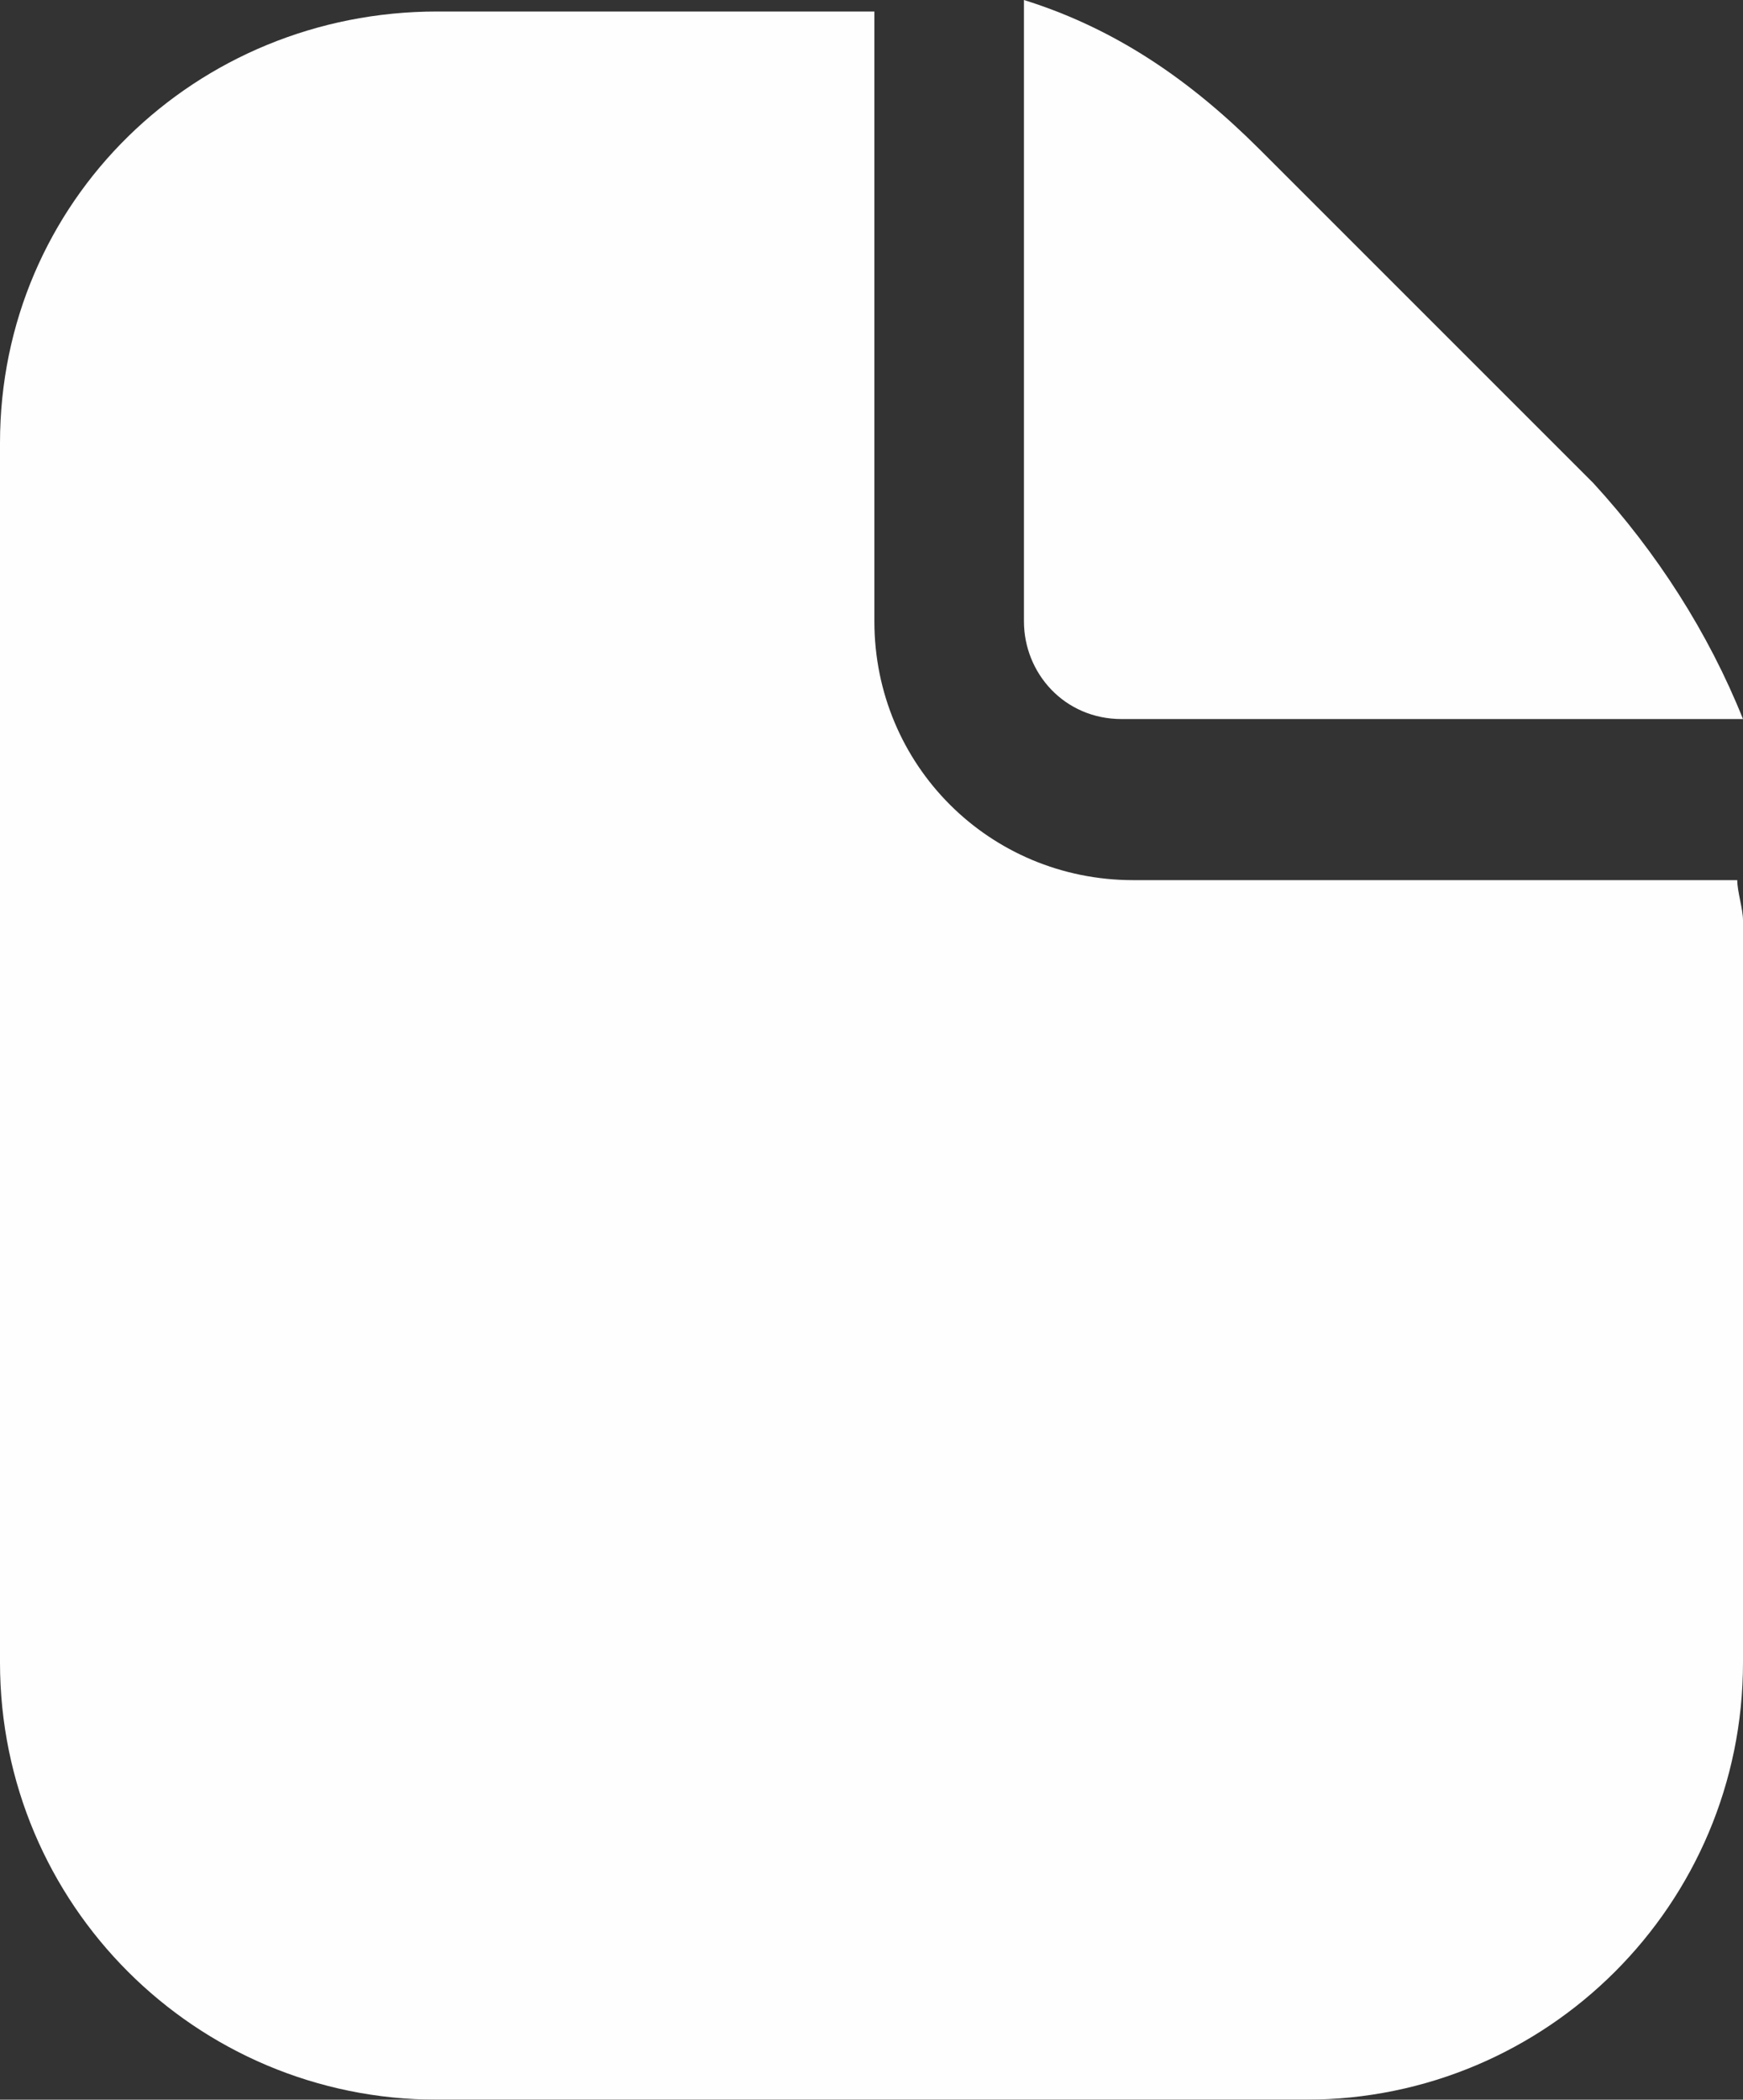
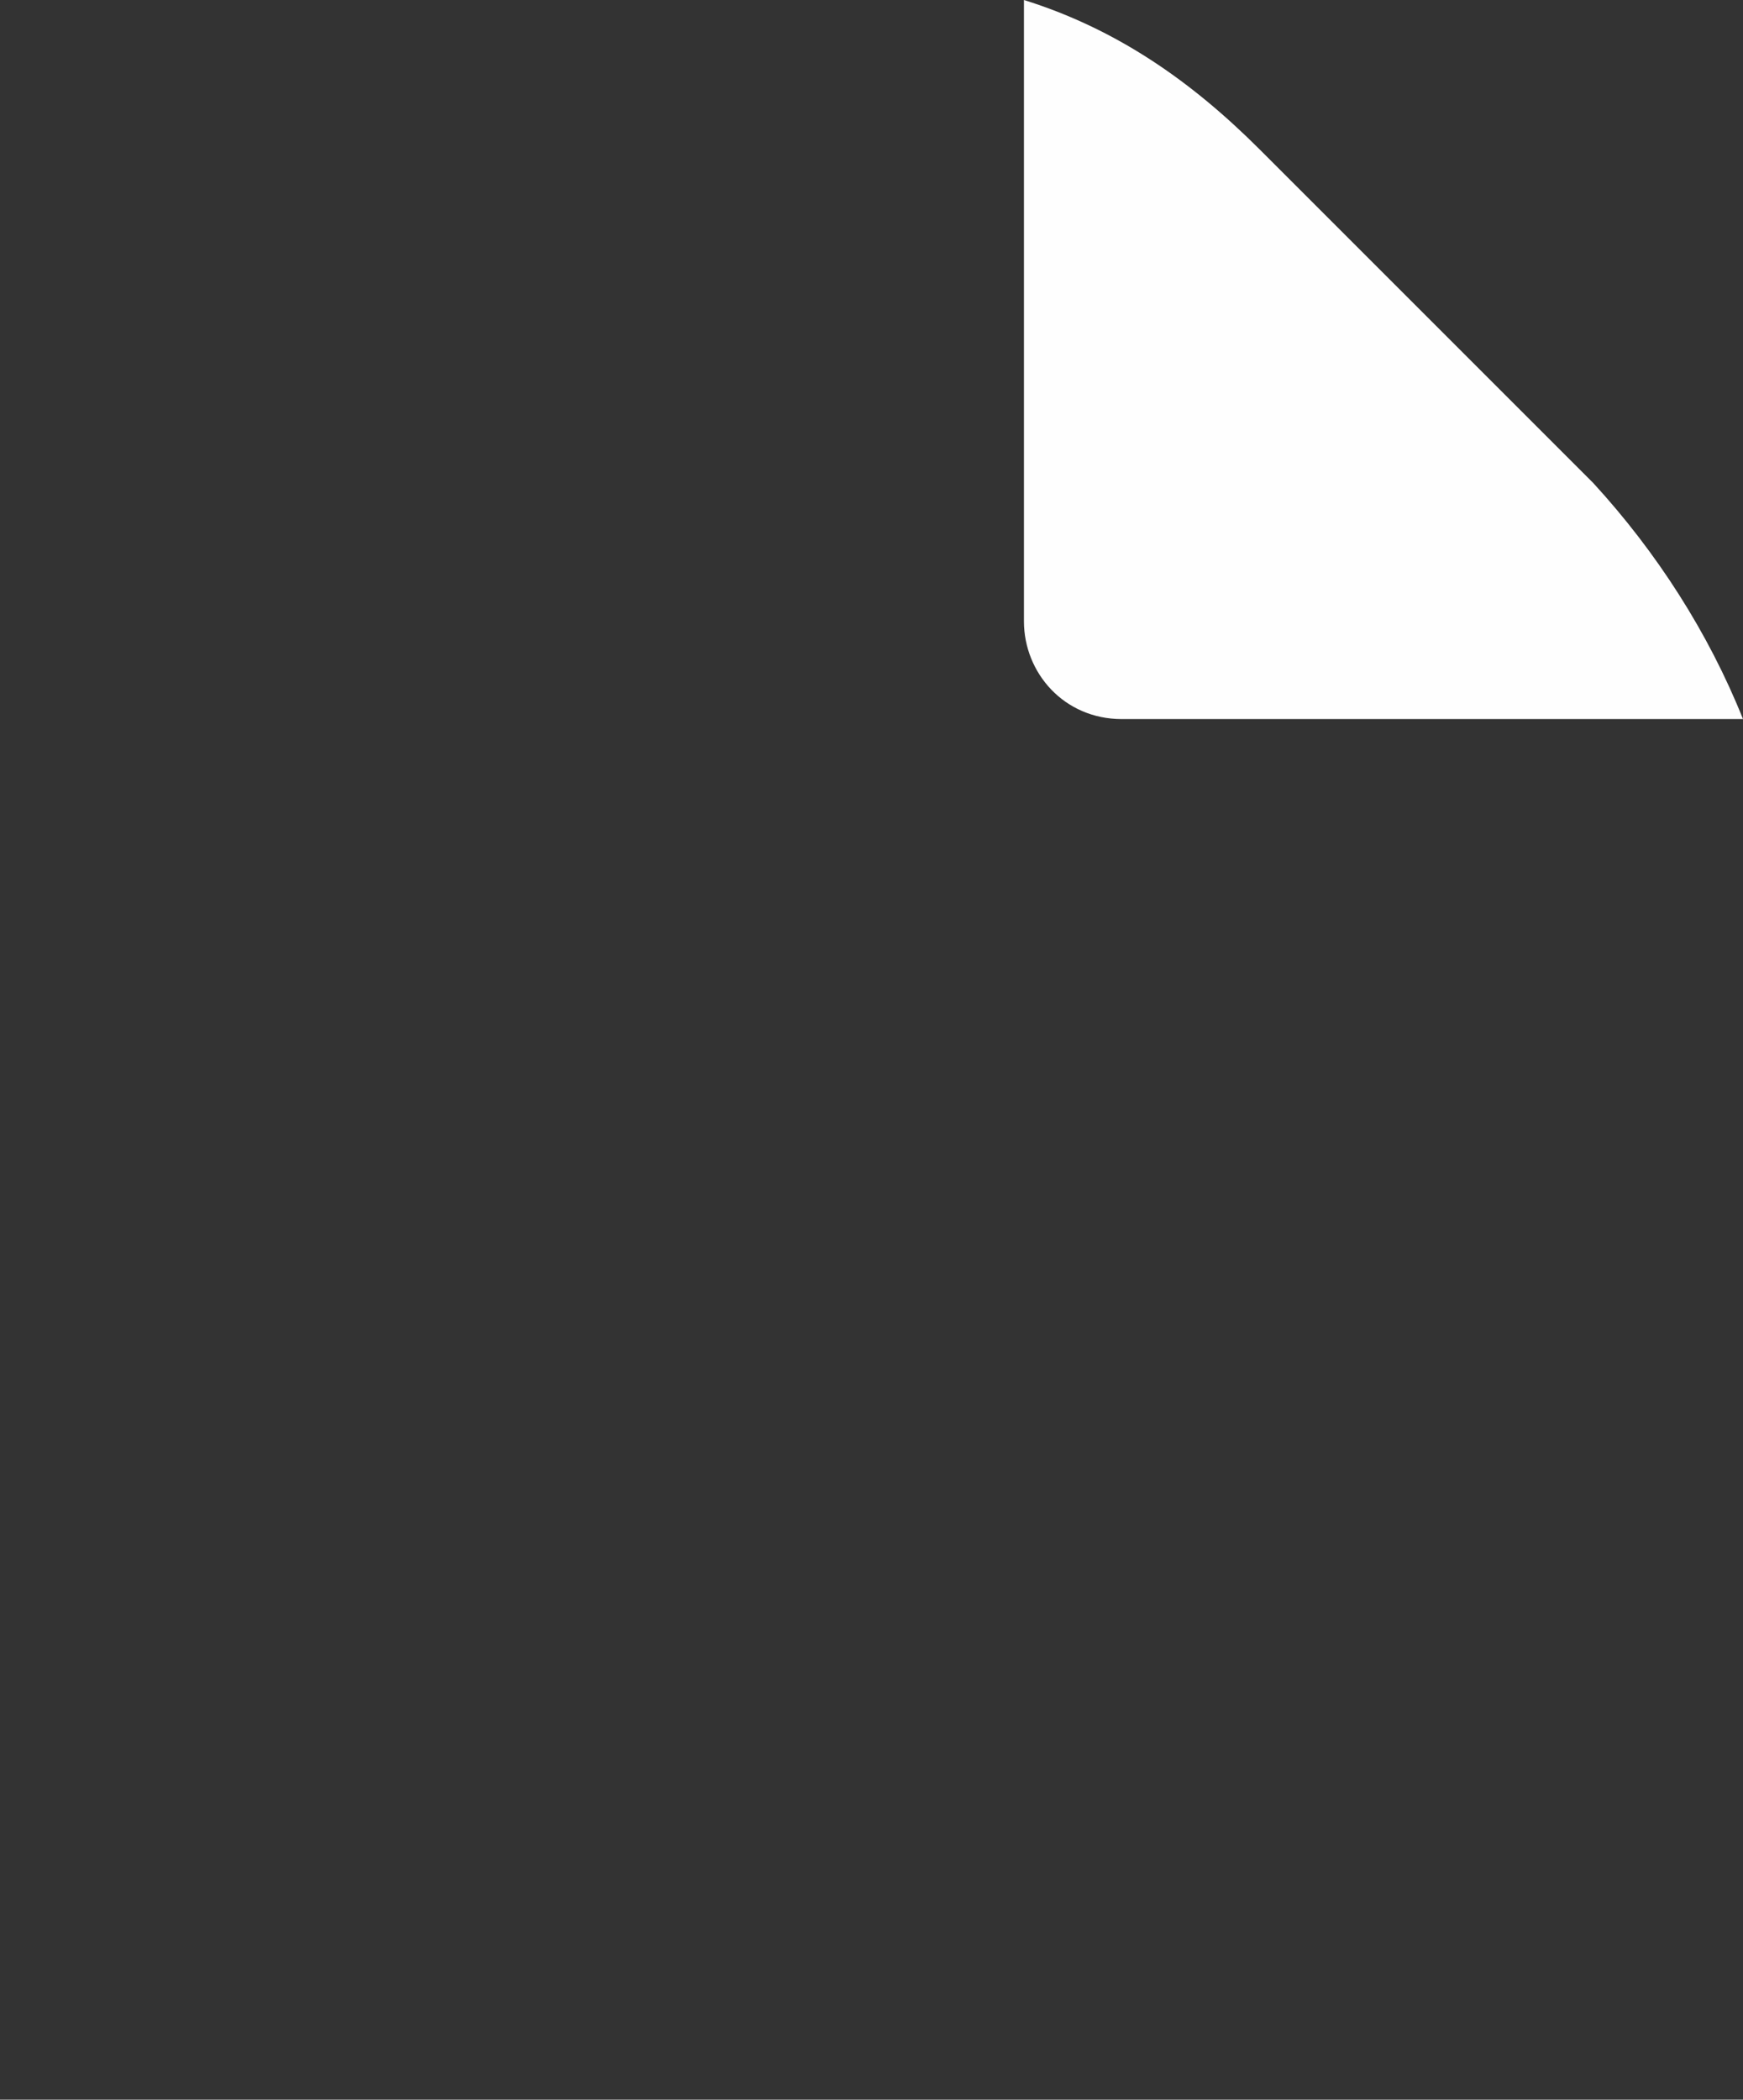
<svg xmlns="http://www.w3.org/2000/svg" version="1.1" id="Livello_1" x="0px" y="0px" viewBox="0 0 30.3 36.5" style="enable-background:new 0 0 30.3 36.5;" xml:space="preserve">
  <rect x="0" y="0" width="30.3" height="36.5" fill="#333333" stroke="none" />
  <style type="text/css">
	.st0{opacity:0.995;}
	.st1{fill:#FFFFFF;}
</style>
  <g id="Raggruppa_3523" class="st0">
    <path id="Tracciato_30958" class="st1" d="M19.5,12.5h10.8c-0.6-1.5-1.5-2.9-2.6-4.1l-5.8-5.8c-1.2-1.2-2.5-2.1-4.1-2.6v10.8   C17.8,11.7,18.5,12.5,19.5,12.5z" />
-     <path id="Tracciato_30959" class="st1" d="M30.2,15.3H19.7c-2.5,0-4.5-2-4.5-4.5v0V0.2c-0.2,0-0.5,0-0.7,0H7.6C3.4,0.2,0,3.5,0,7.7   v21.2c0,4.2,3.4,7.6,7.6,7.6h15.1c4.2,0,7.6-3.4,7.6-7.6V16C30.3,15.8,30.2,15.5,30.2,15.3z" />
  </g>
</svg>